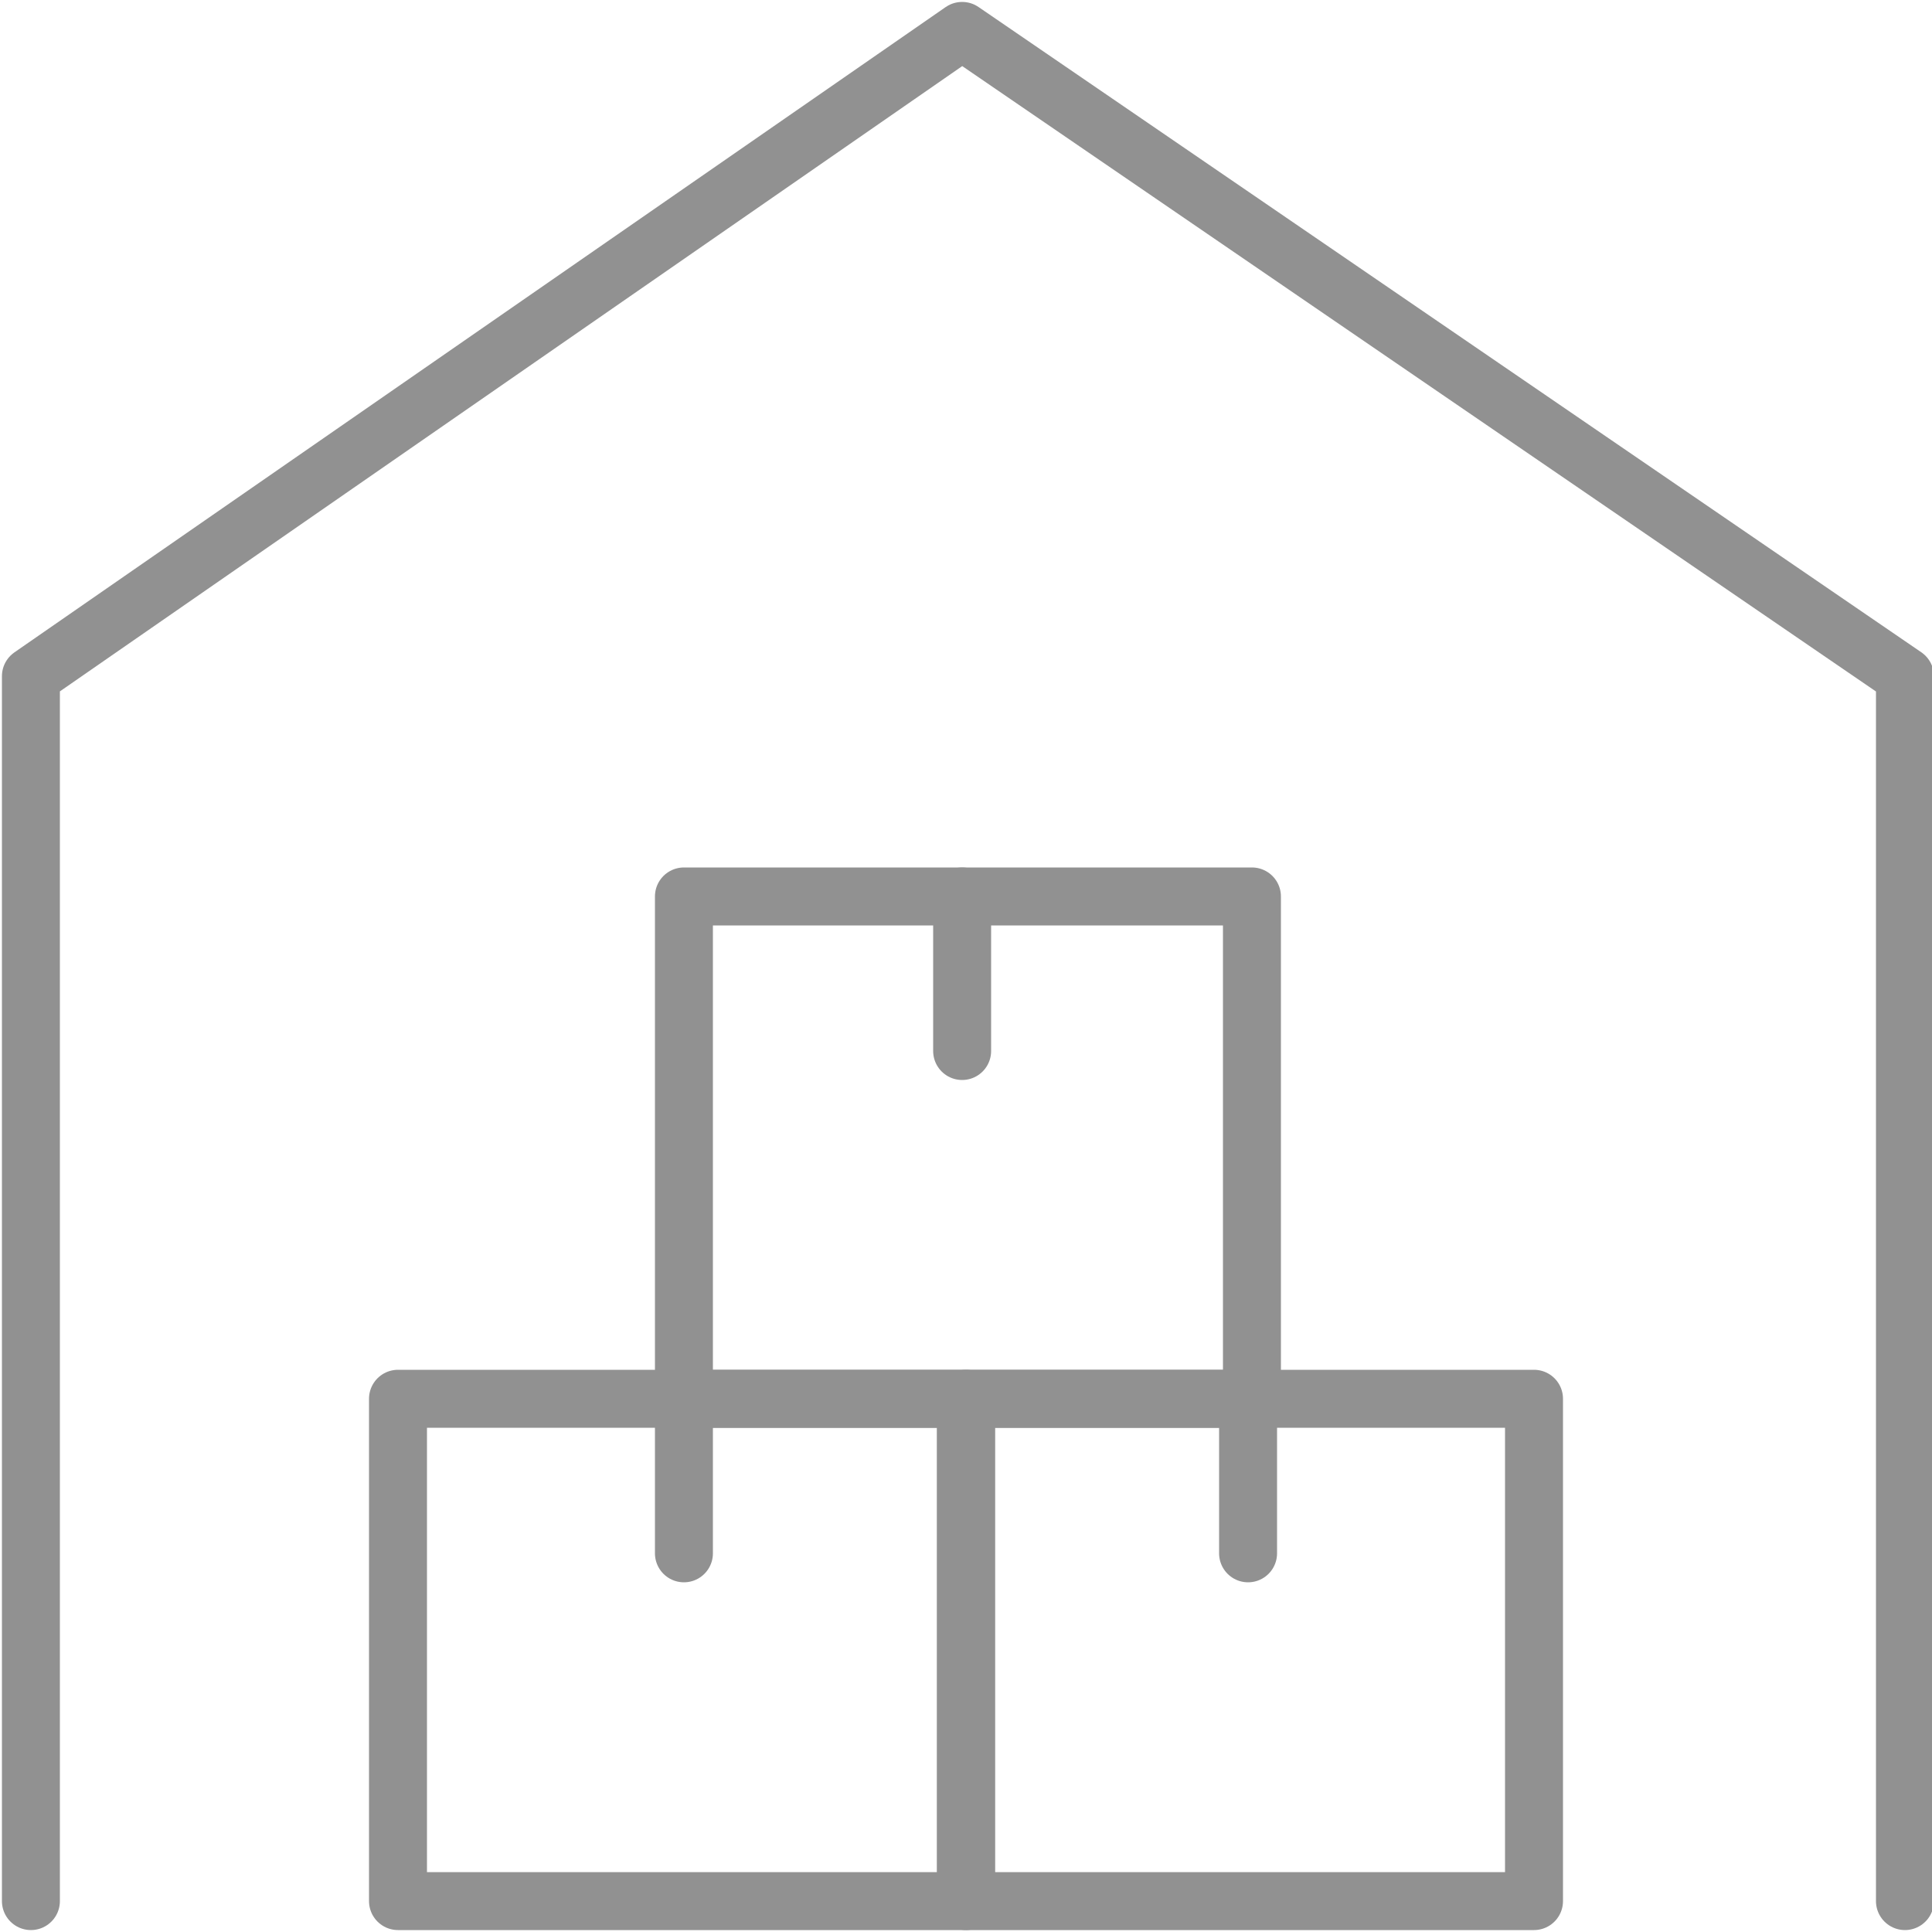
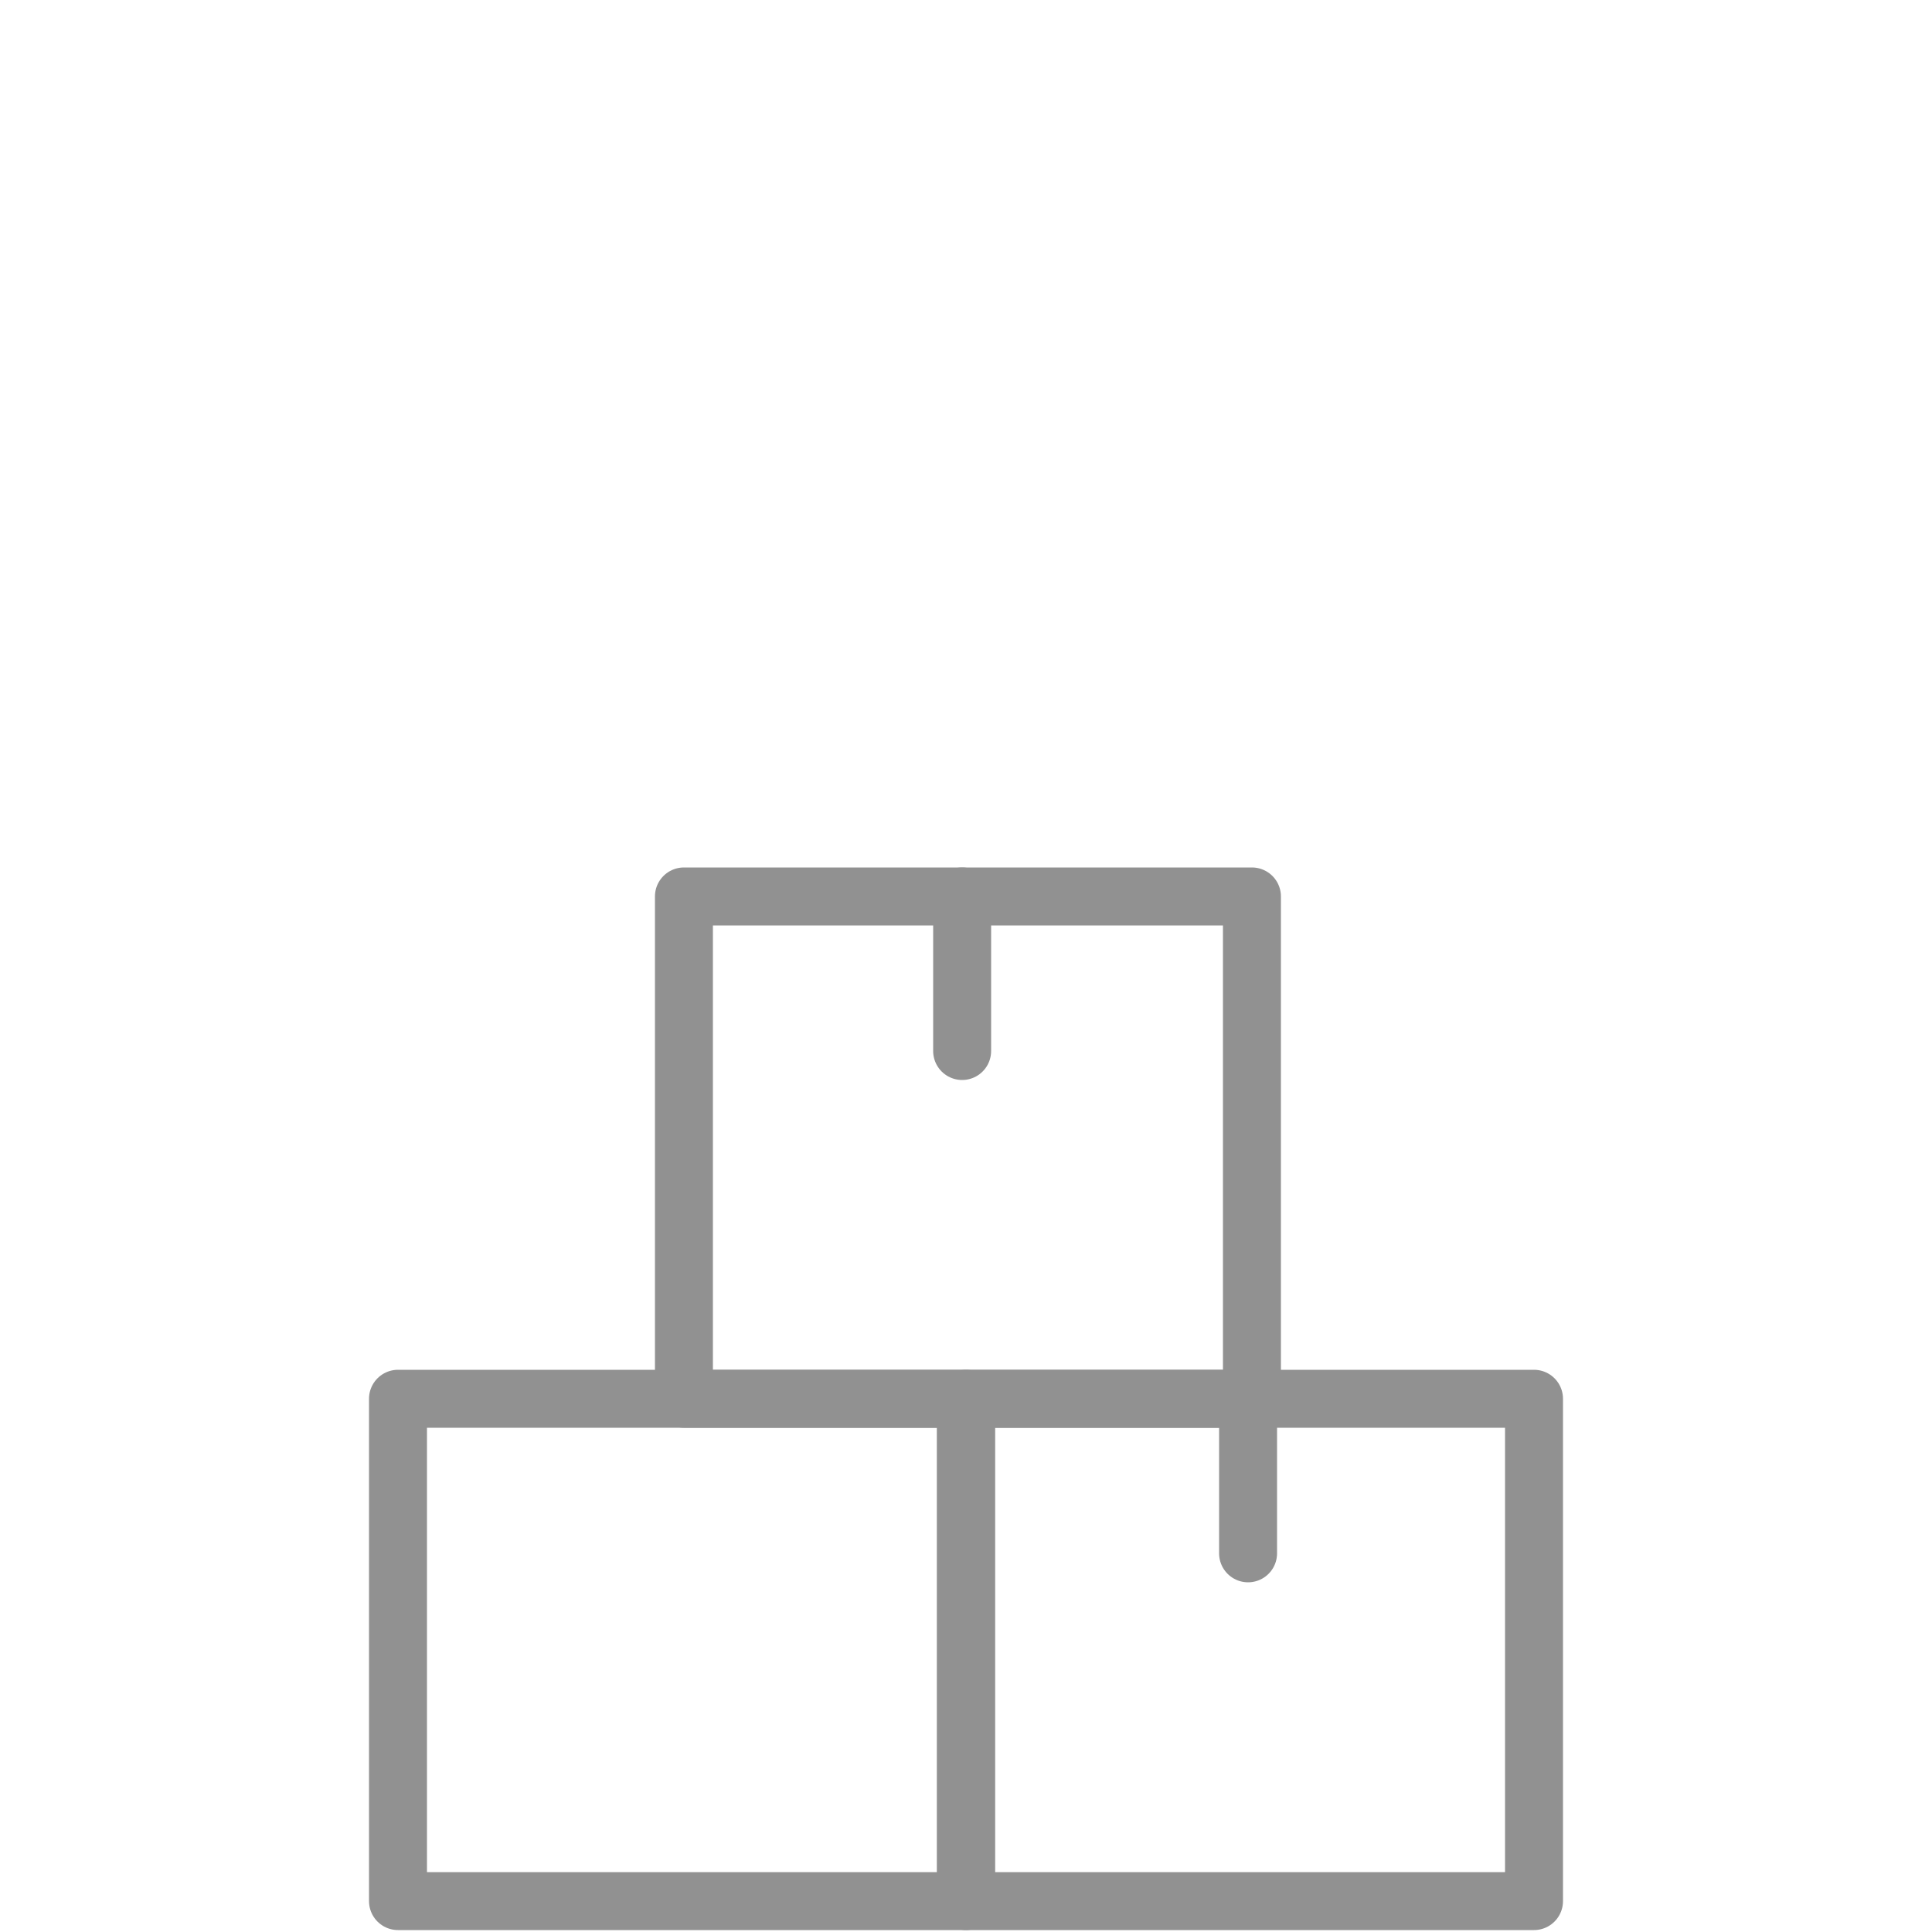
<svg xmlns="http://www.w3.org/2000/svg" version="1.1" id="Layer_1" x="0px" y="0px" viewBox="0 0 50 50" style="enable-background:new 0 0 50 50;" xml:space="preserve">
  <style type="text/css">
	.st0{fill:none;stroke:#919191;stroke-width:1.5;stroke-linecap:round;stroke-linejoin:round;}
	.st1{fill:none;}
</style>
-   <polyline class="st0" points="0.8,49.2 0.8,17.5 24.9,0.8 49.3,17.5 49.3,49.2 " />
  <g>
    <rect x="17.7" y="23.2" class="st0" width="14.7" height="13" />
    <rect x="10.3" y="36.2" class="st0" width="14.7" height="13" />
    <rect x="25" y="36.2" class="st0" width="14.7" height="13" />
    <line class="st0" x1="24.9" y1="23.2" x2="24.9" y2="27.2" />
-     <line class="st0" x1="17.7" y1="36.2" x2="17.7" y2="40.2" />
    <line class="st0" x1="32.3" y1="36.2" x2="32.3" y2="40.2" />
  </g>
  <rect class="st1" width="50" height="50" />
</svg>